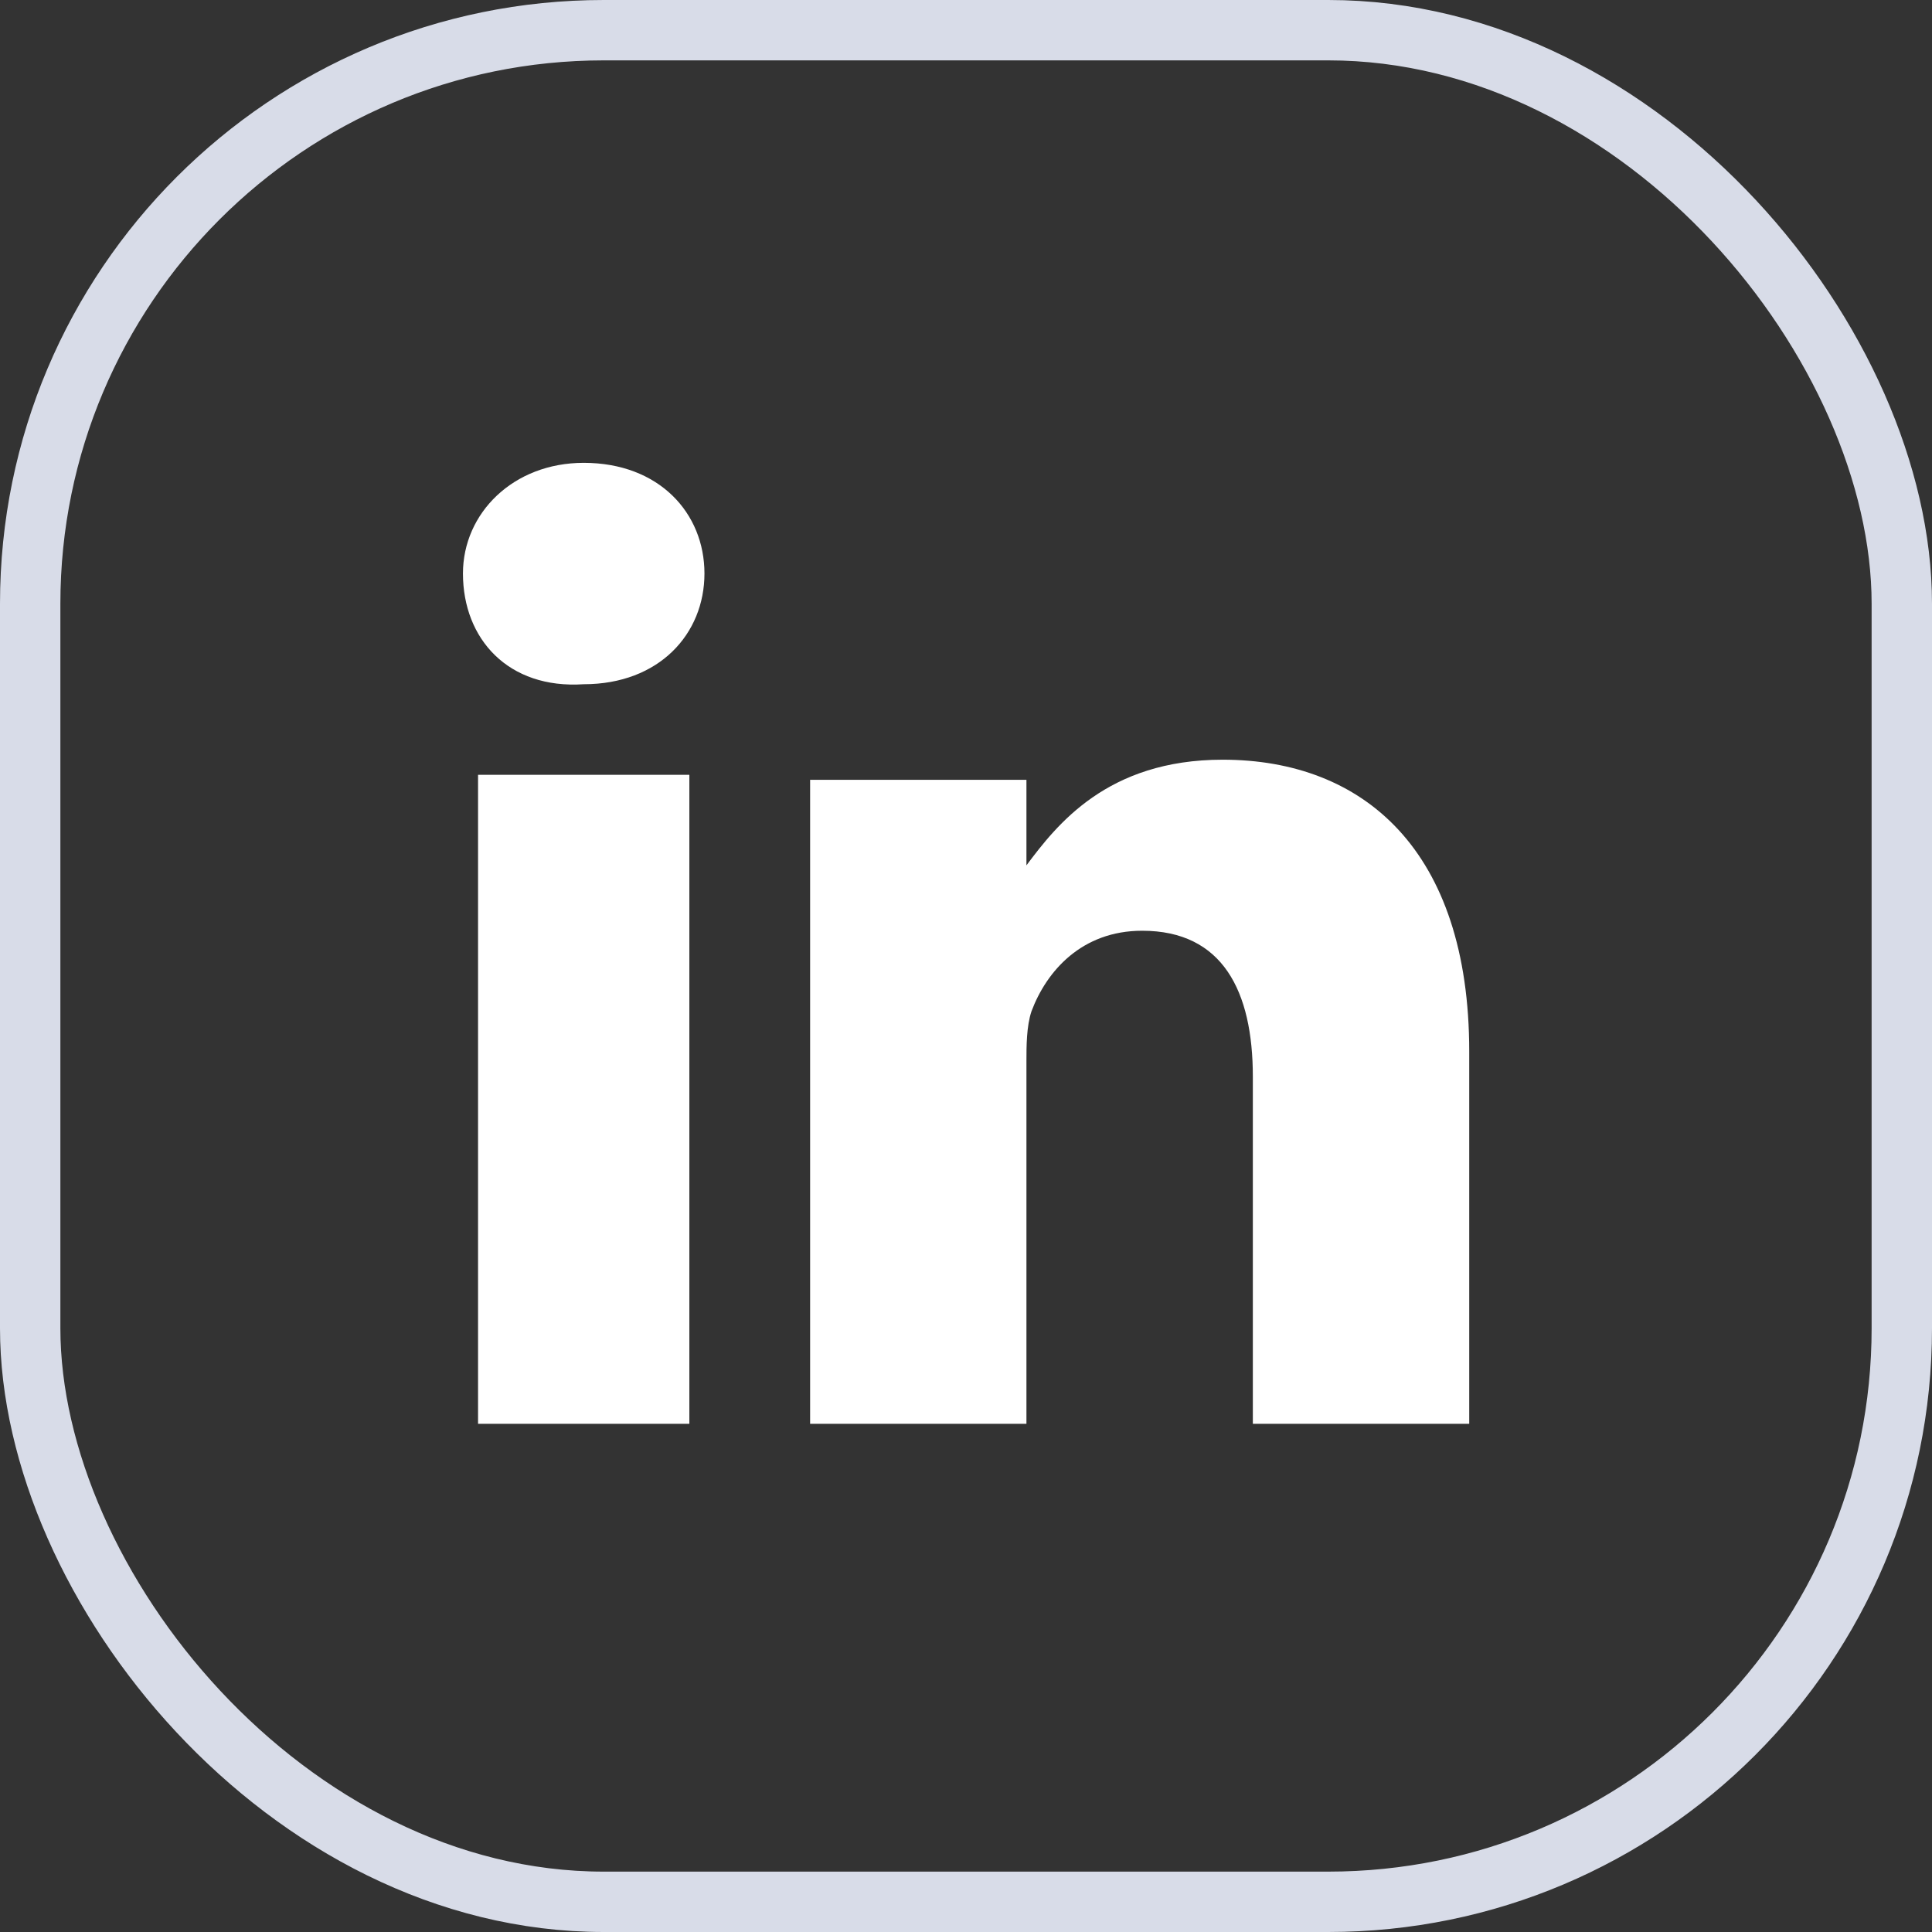
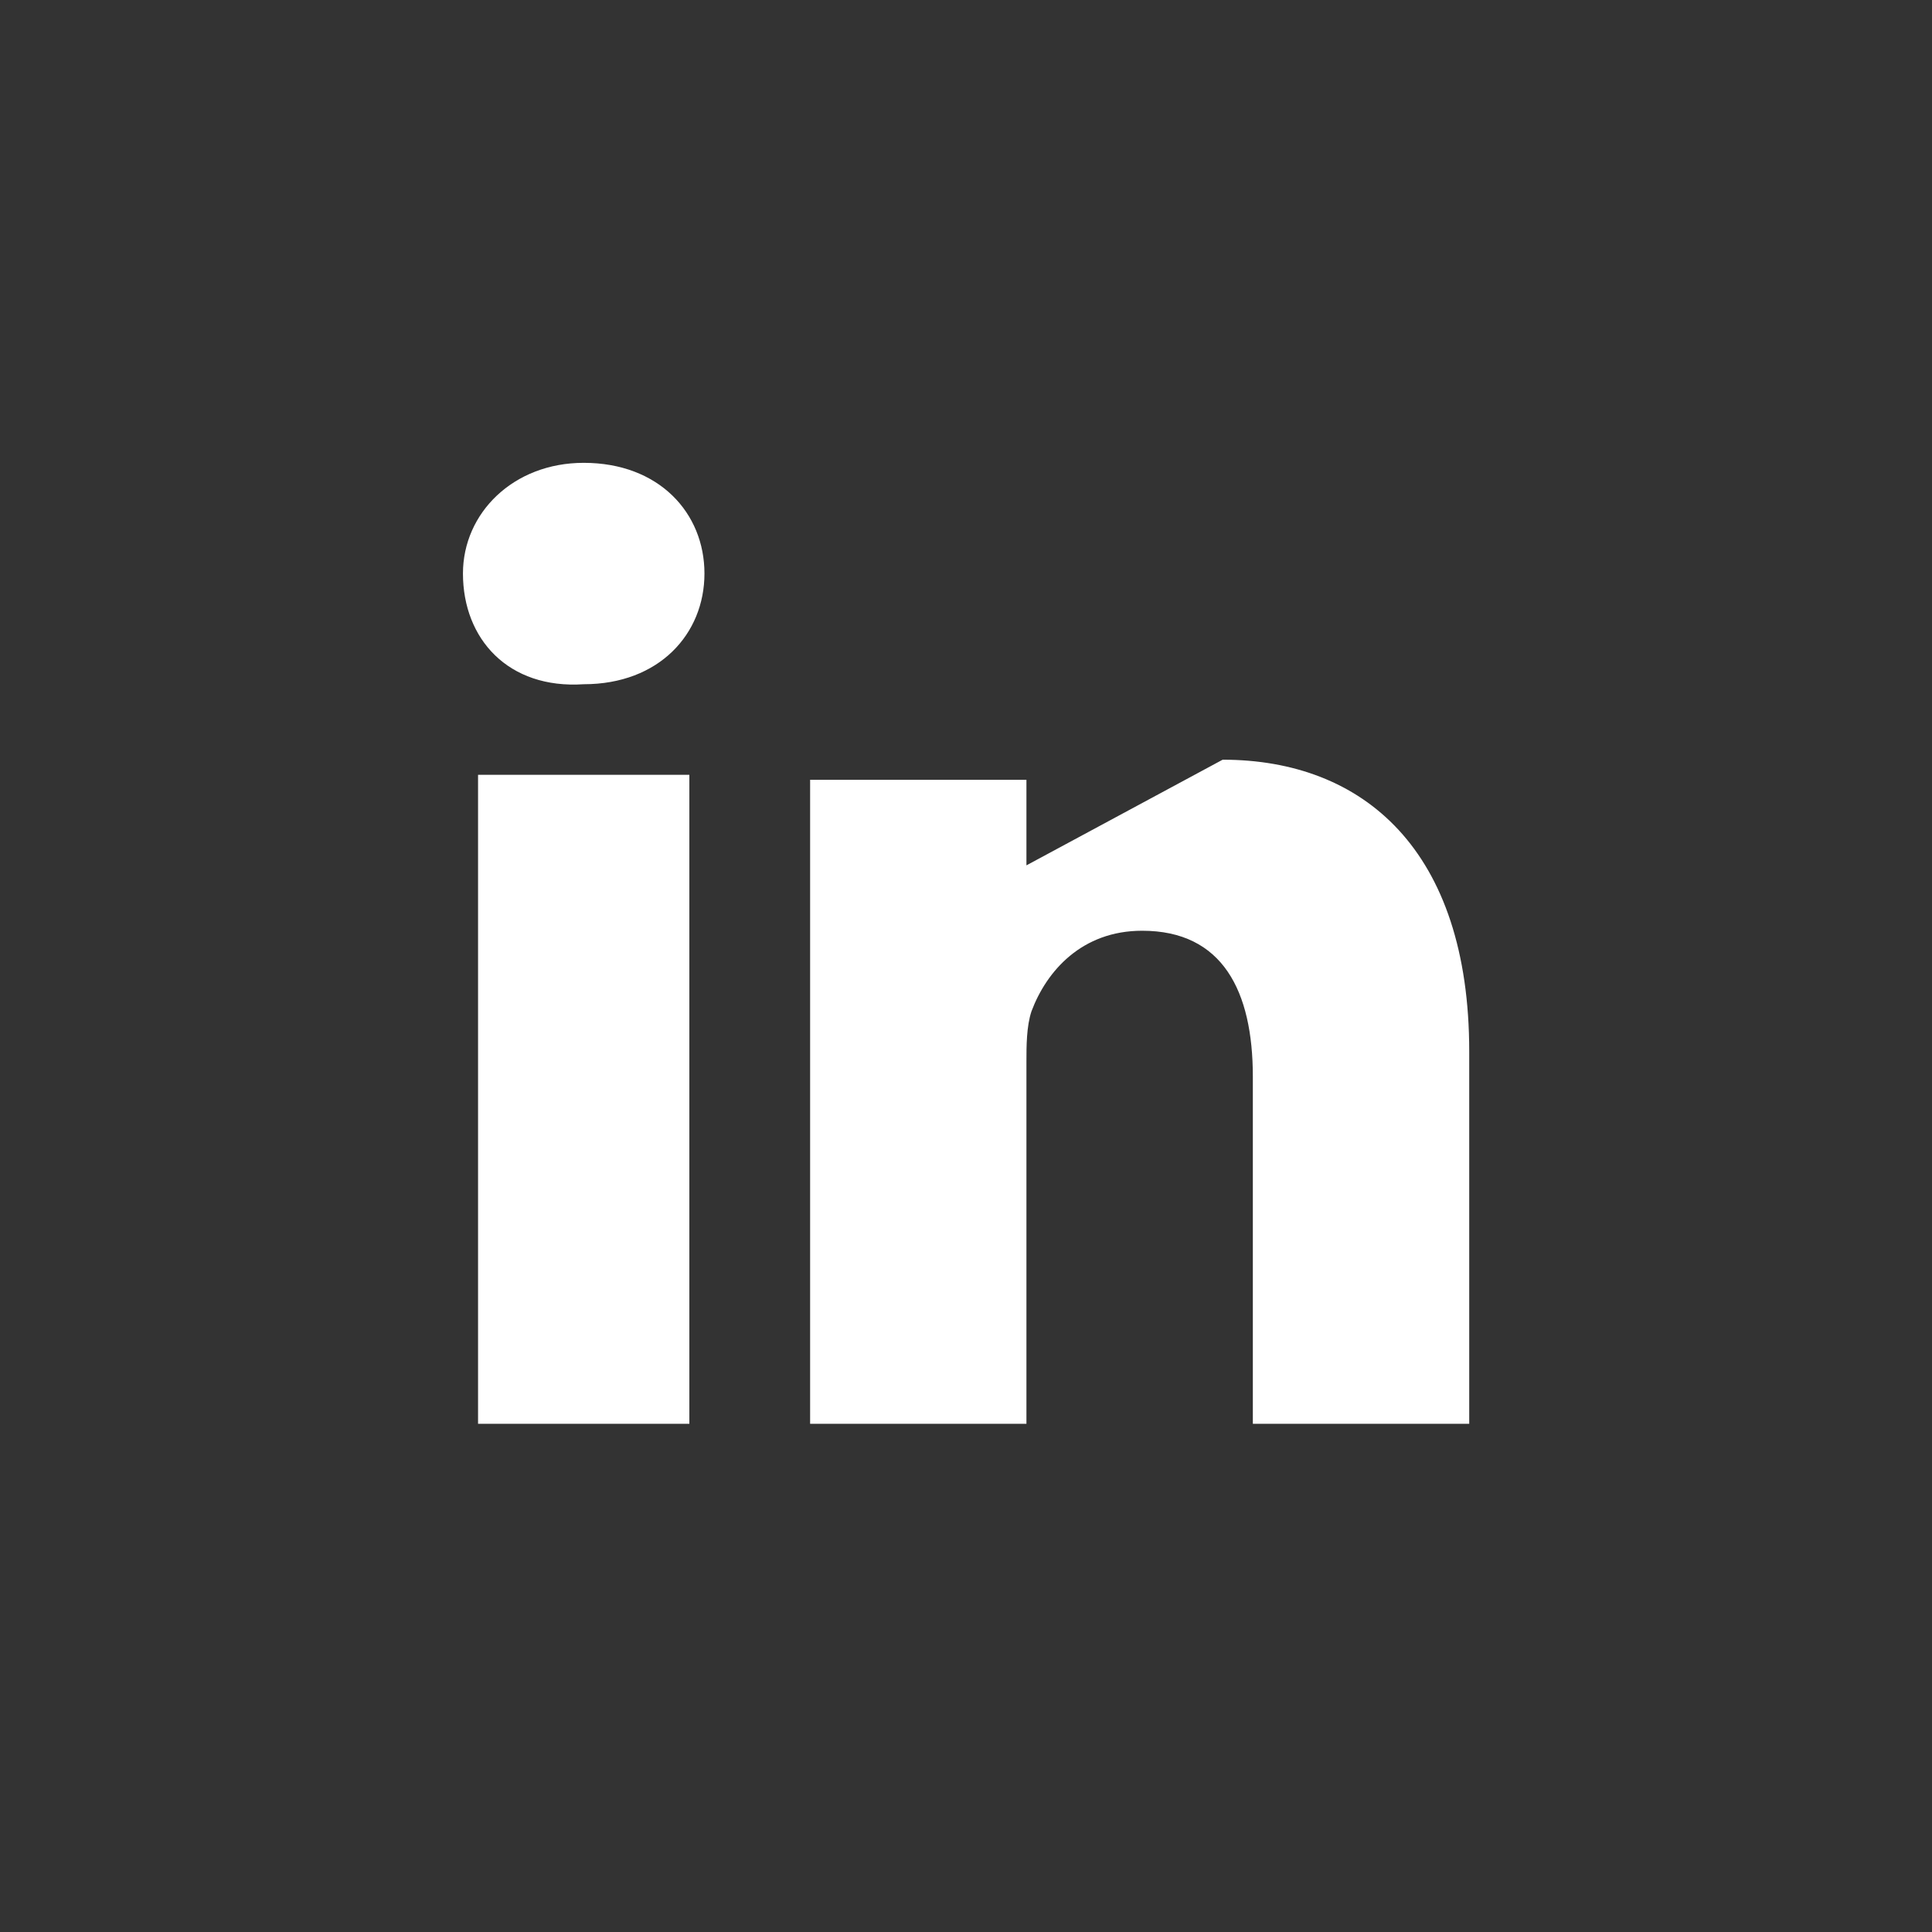
<svg xmlns="http://www.w3.org/2000/svg" width="32" height="32" viewBox="0 0 32 32" fill="none">
  <rect x="0" y="0" width="32" height="32" fill="#333333" stroke="none" />
-   <rect x="0.5" y="0.5" width="31" height="31" rx="9.5" stroke="#D8DCE8" />
-   <path fill-rule="evenodd" clip-rule="evenodd" d="M9.668 7.666C10.918 7.666 11.668 8.499 11.668 9.499C11.668 10.499 10.918 11.333 9.668 11.333C8.418 11.416 7.668 10.583 7.668 9.499C7.668 8.499 8.501 7.666 9.668 7.666ZM20.251 12.583C22.585 12.583 24.335 14.083 24.335 17.416V23.583H20.751V17.833C20.751 16.416 20.251 15.416 18.918 15.416C17.918 15.416 17.335 16.083 17.085 16.749C17.001 16.999 17.001 17.333 17.001 17.583V23.583H13.418V23.499C13.418 23.083 13.418 20.749 13.418 18.416V17.916C13.418 17.749 13.418 17.583 13.418 17.416V16.916C13.418 16.833 13.418 16.749 13.418 16.666V15.666C13.418 14.333 13.418 13.249 13.418 12.916H17.001V14.333C17.501 13.666 18.335 12.583 20.251 12.583ZM11.418 12.833V23.583H7.918V12.833H11.418Z" fill="white" />
+   <path fill-rule="evenodd" clip-rule="evenodd" d="M9.668 7.666C10.918 7.666 11.668 8.499 11.668 9.499C11.668 10.499 10.918 11.333 9.668 11.333C8.418 11.416 7.668 10.583 7.668 9.499C7.668 8.499 8.501 7.666 9.668 7.666ZM20.251 12.583C22.585 12.583 24.335 14.083 24.335 17.416V23.583H20.751V17.833C20.751 16.416 20.251 15.416 18.918 15.416C17.918 15.416 17.335 16.083 17.085 16.749C17.001 16.999 17.001 17.333 17.001 17.583V23.583H13.418V23.499C13.418 23.083 13.418 20.749 13.418 18.416V17.916C13.418 17.749 13.418 17.583 13.418 17.416V16.916C13.418 16.833 13.418 16.749 13.418 16.666V15.666C13.418 14.333 13.418 13.249 13.418 12.916H17.001V14.333ZM11.418 12.833V23.583H7.918V12.833H11.418Z" fill="white" />
</svg>